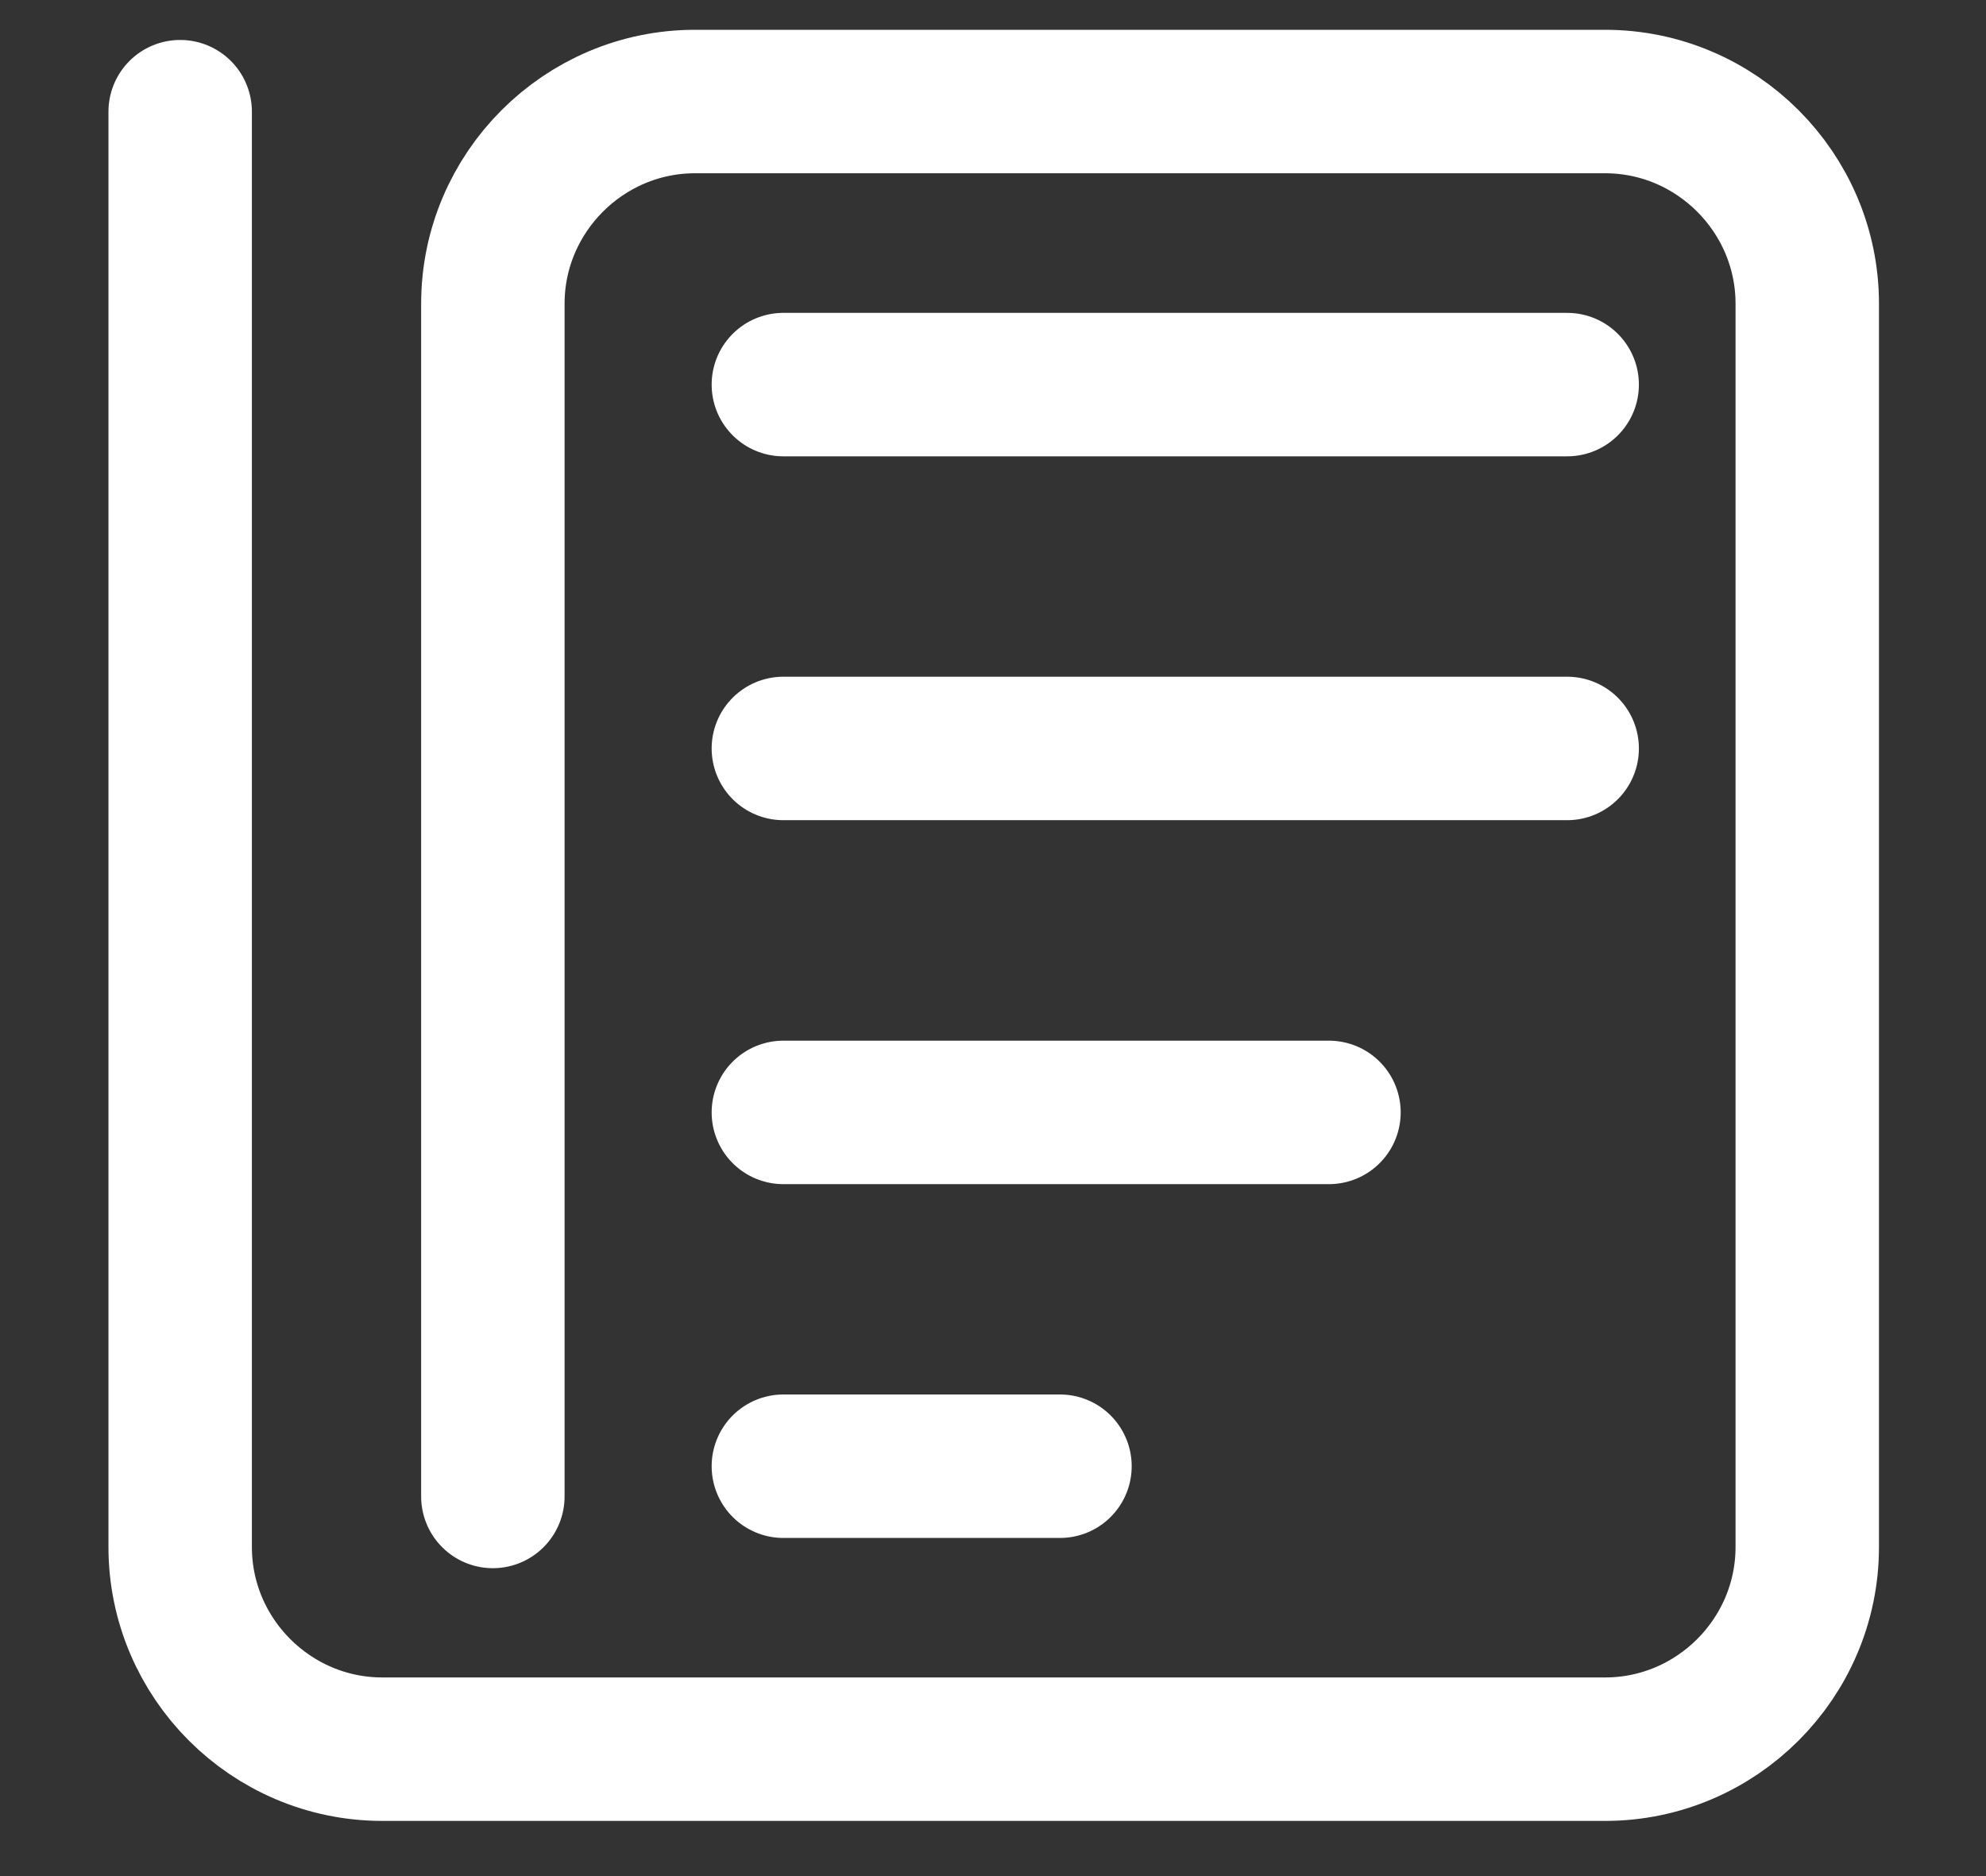
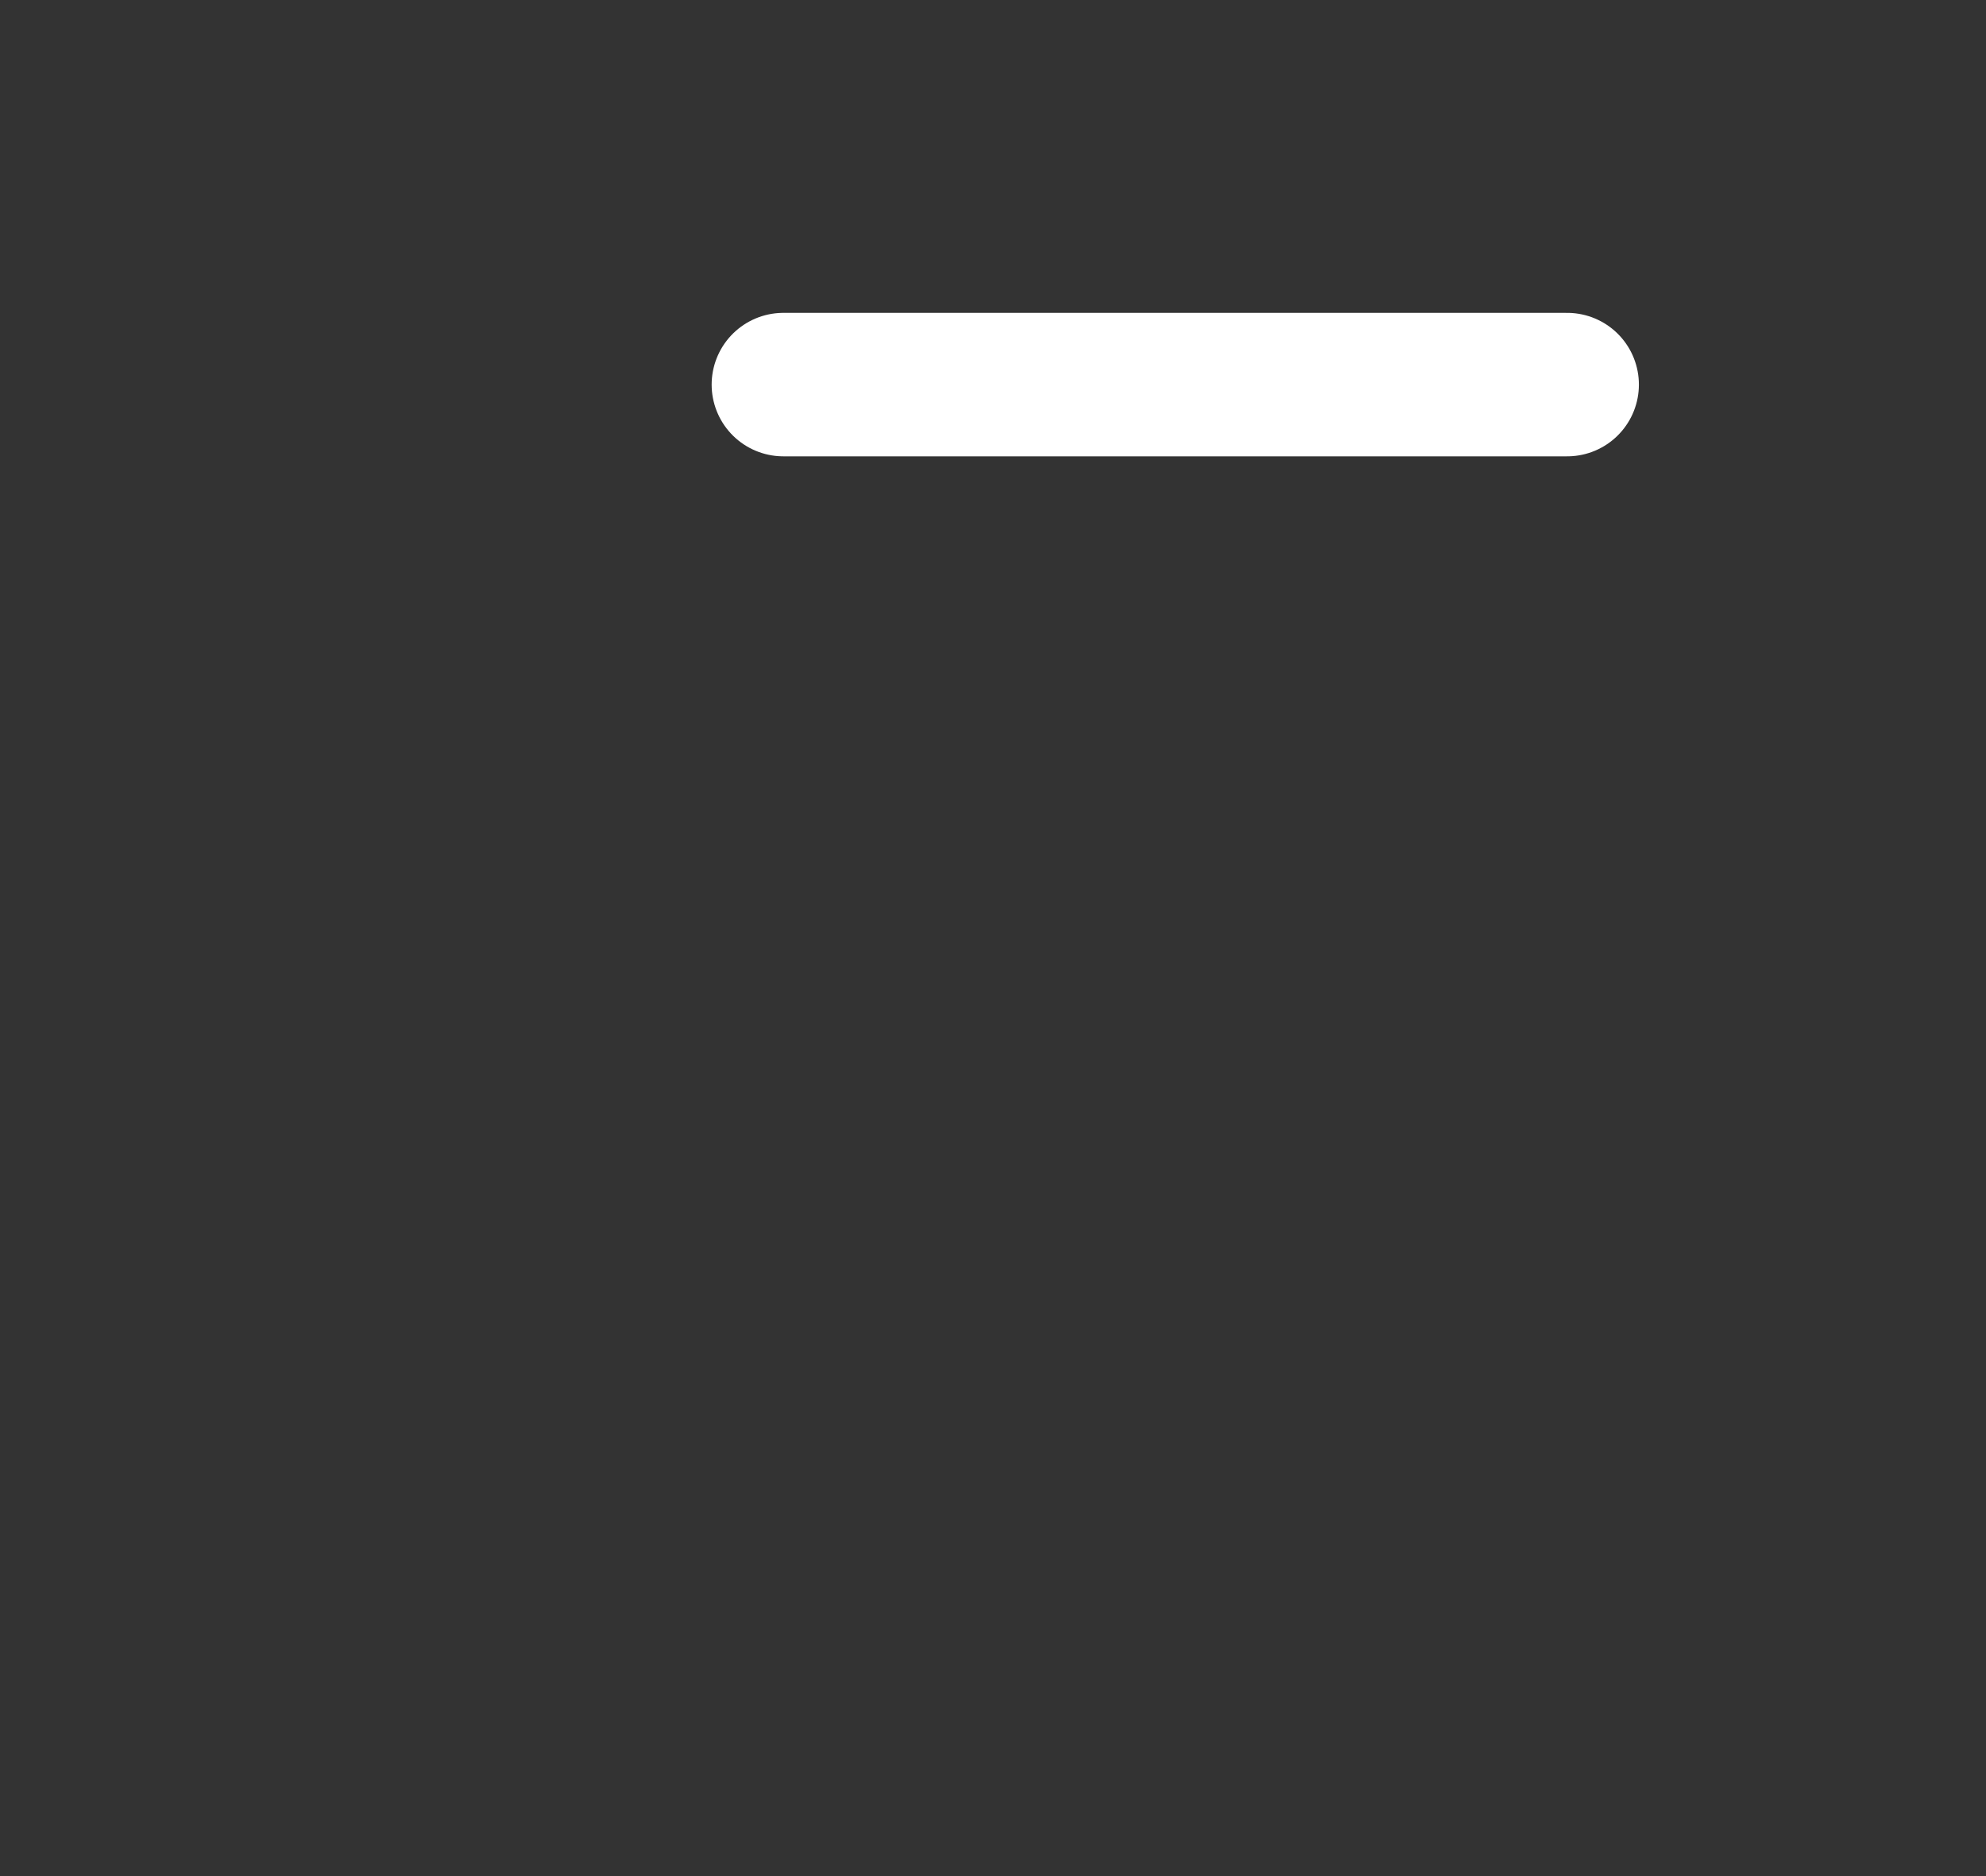
<svg xmlns="http://www.w3.org/2000/svg" width="18" height="17" viewBox="0 0 18 17" fill="none">
  <rect x="0" y="0" width="18" height="17" fill="#333333" stroke="none" />
-   <path d="M1.633 1.012V14.018C1.633 15.026 2.457 15.85 3.465 15.85H14.548C15.556 15.85 16.38 15.026 16.38 14.018V2.752C16.38 1.745 15.556 0.92 14.548 0.92H6.299C5.291 0.92 4.467 1.745 4.467 2.752V13.56" stroke="white" stroke-width="1.3" stroke-linecap="round" stroke-linejoin="round" />
  <path d="M7.1 3.485H14.204" stroke="white" stroke-width="1.3" stroke-linecap="round" stroke-linejoin="round" />
-   <path d="M7.1 6.782H14.204" stroke="white" stroke-width="1.3" stroke-linecap="round" stroke-linejoin="round" />
-   <path d="M7.1 10.08H12.045" stroke="white" stroke-width="1.3" stroke-linecap="round" stroke-linejoin="round" />
-   <path d="M7.1 13.286H9.607" stroke="white" stroke-width="1.3" stroke-linecap="round" stroke-linejoin="round" />
</svg>